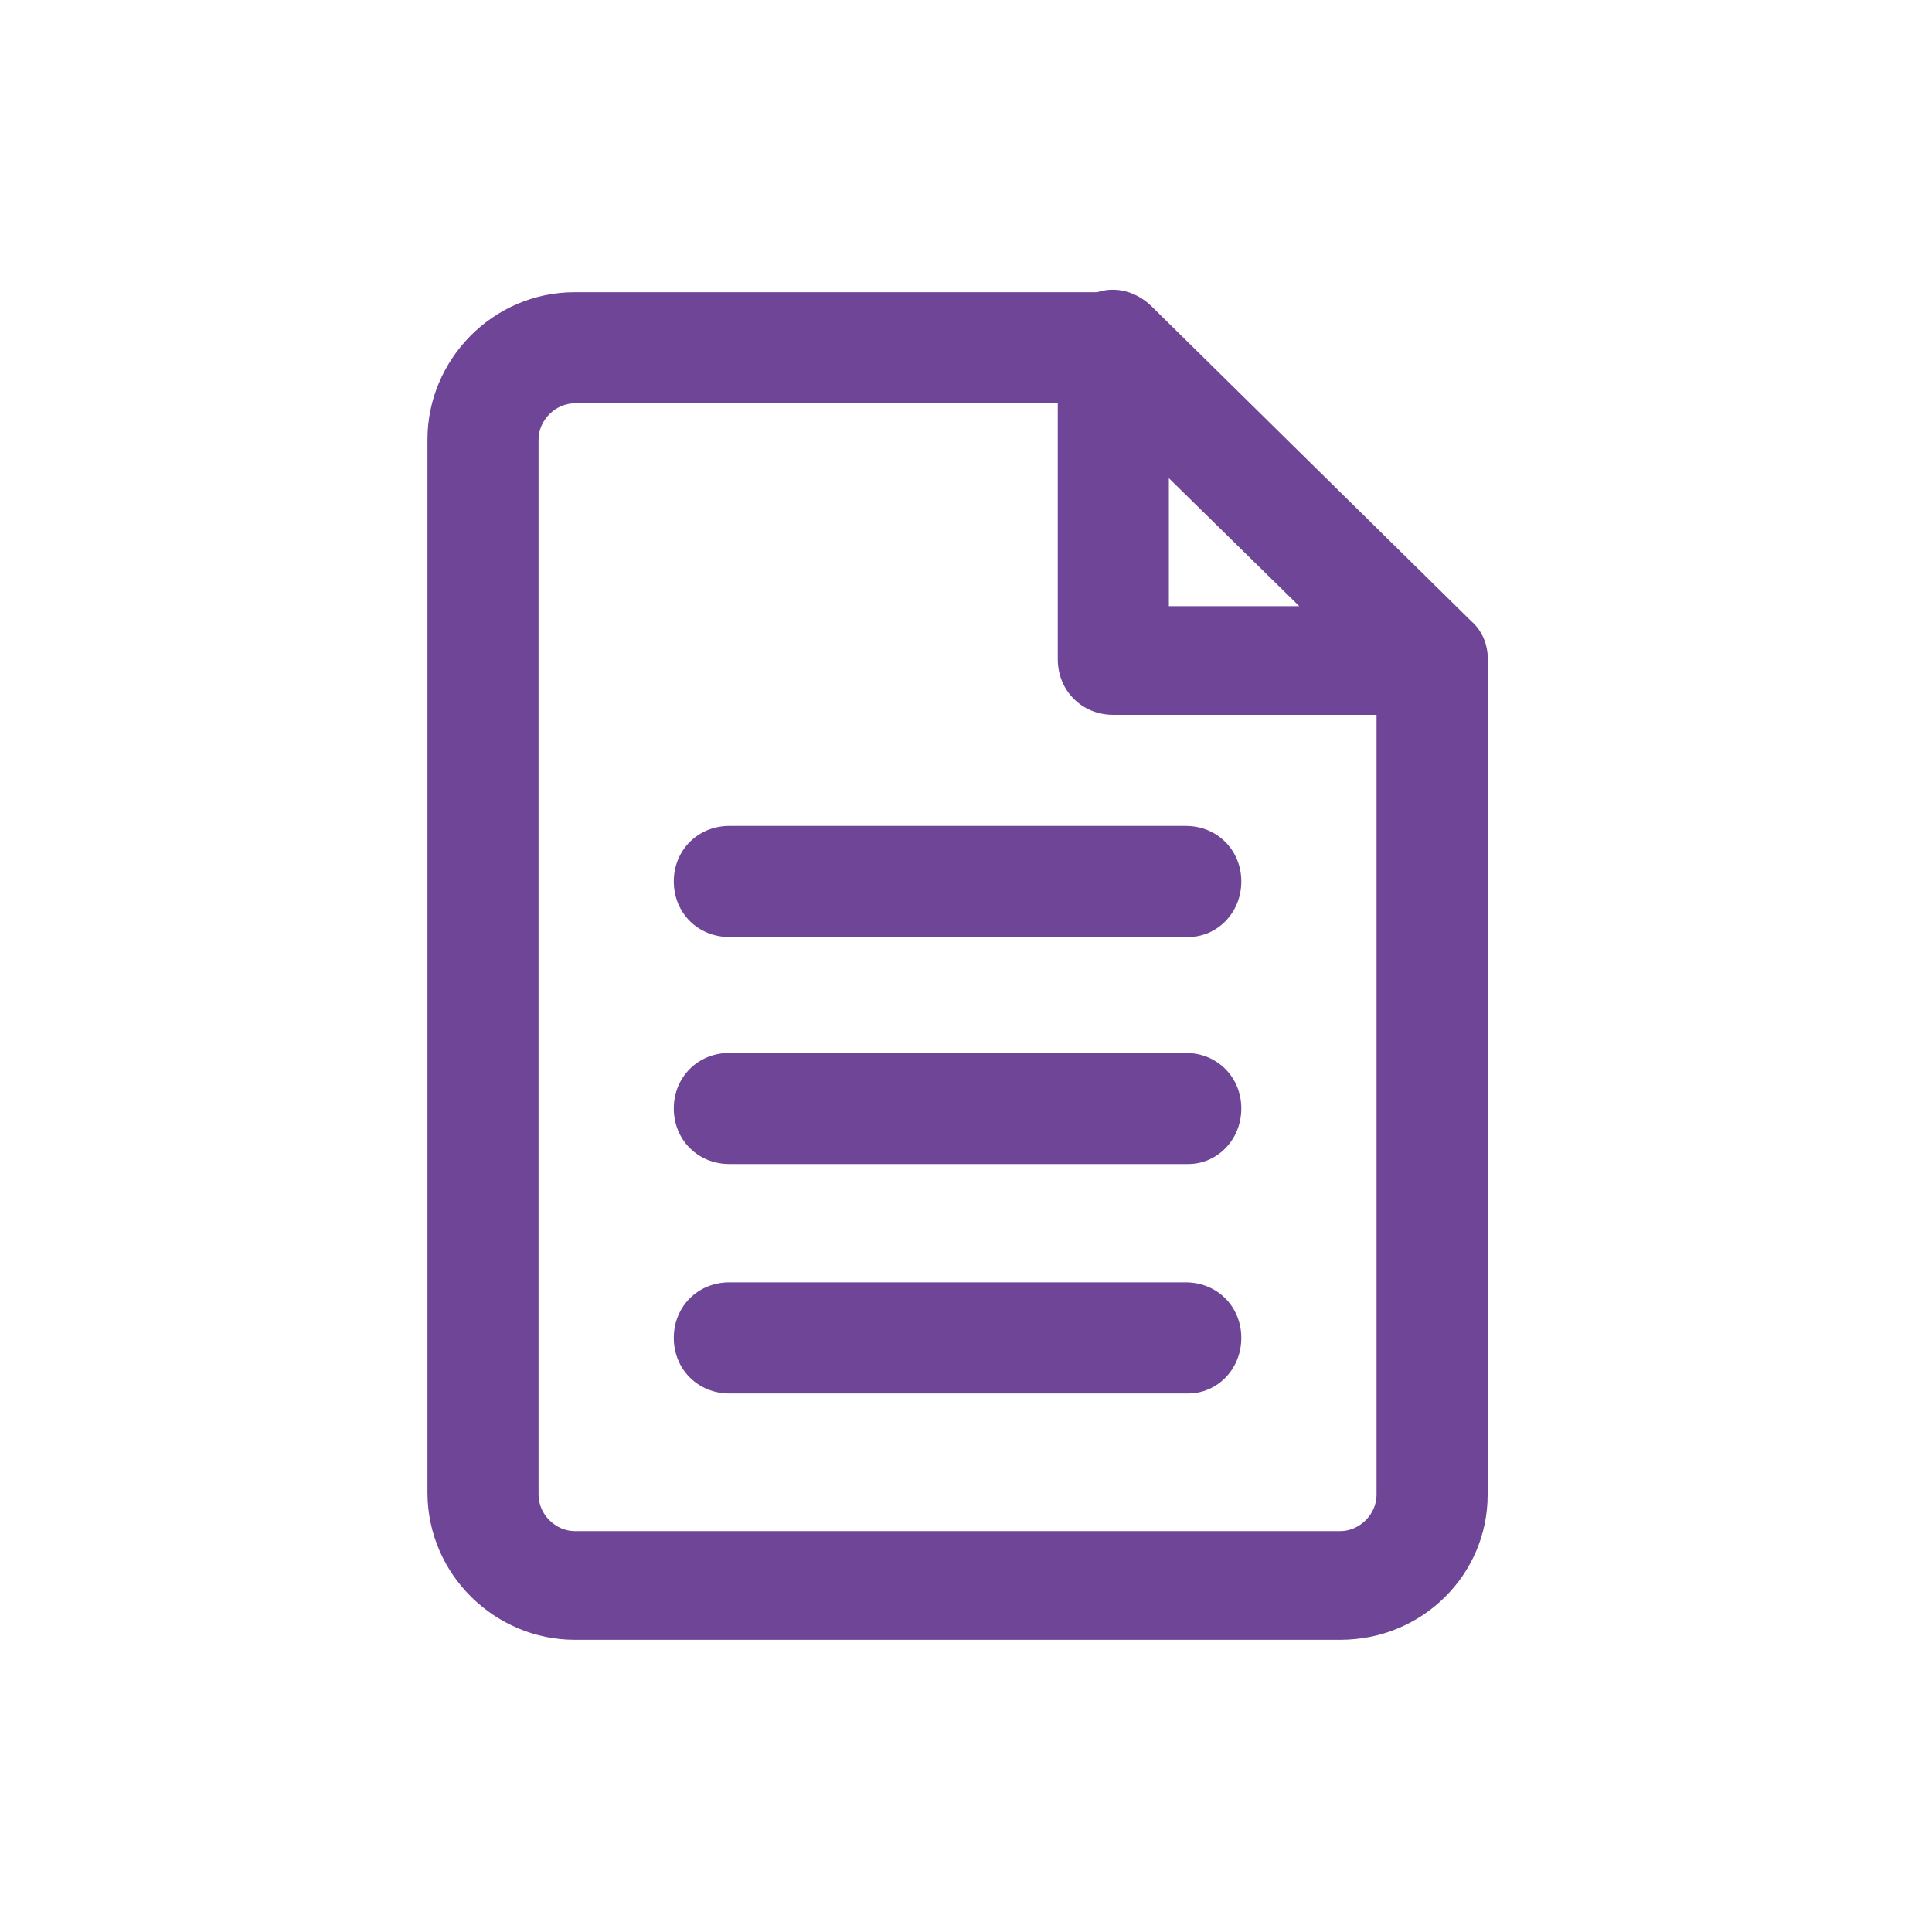
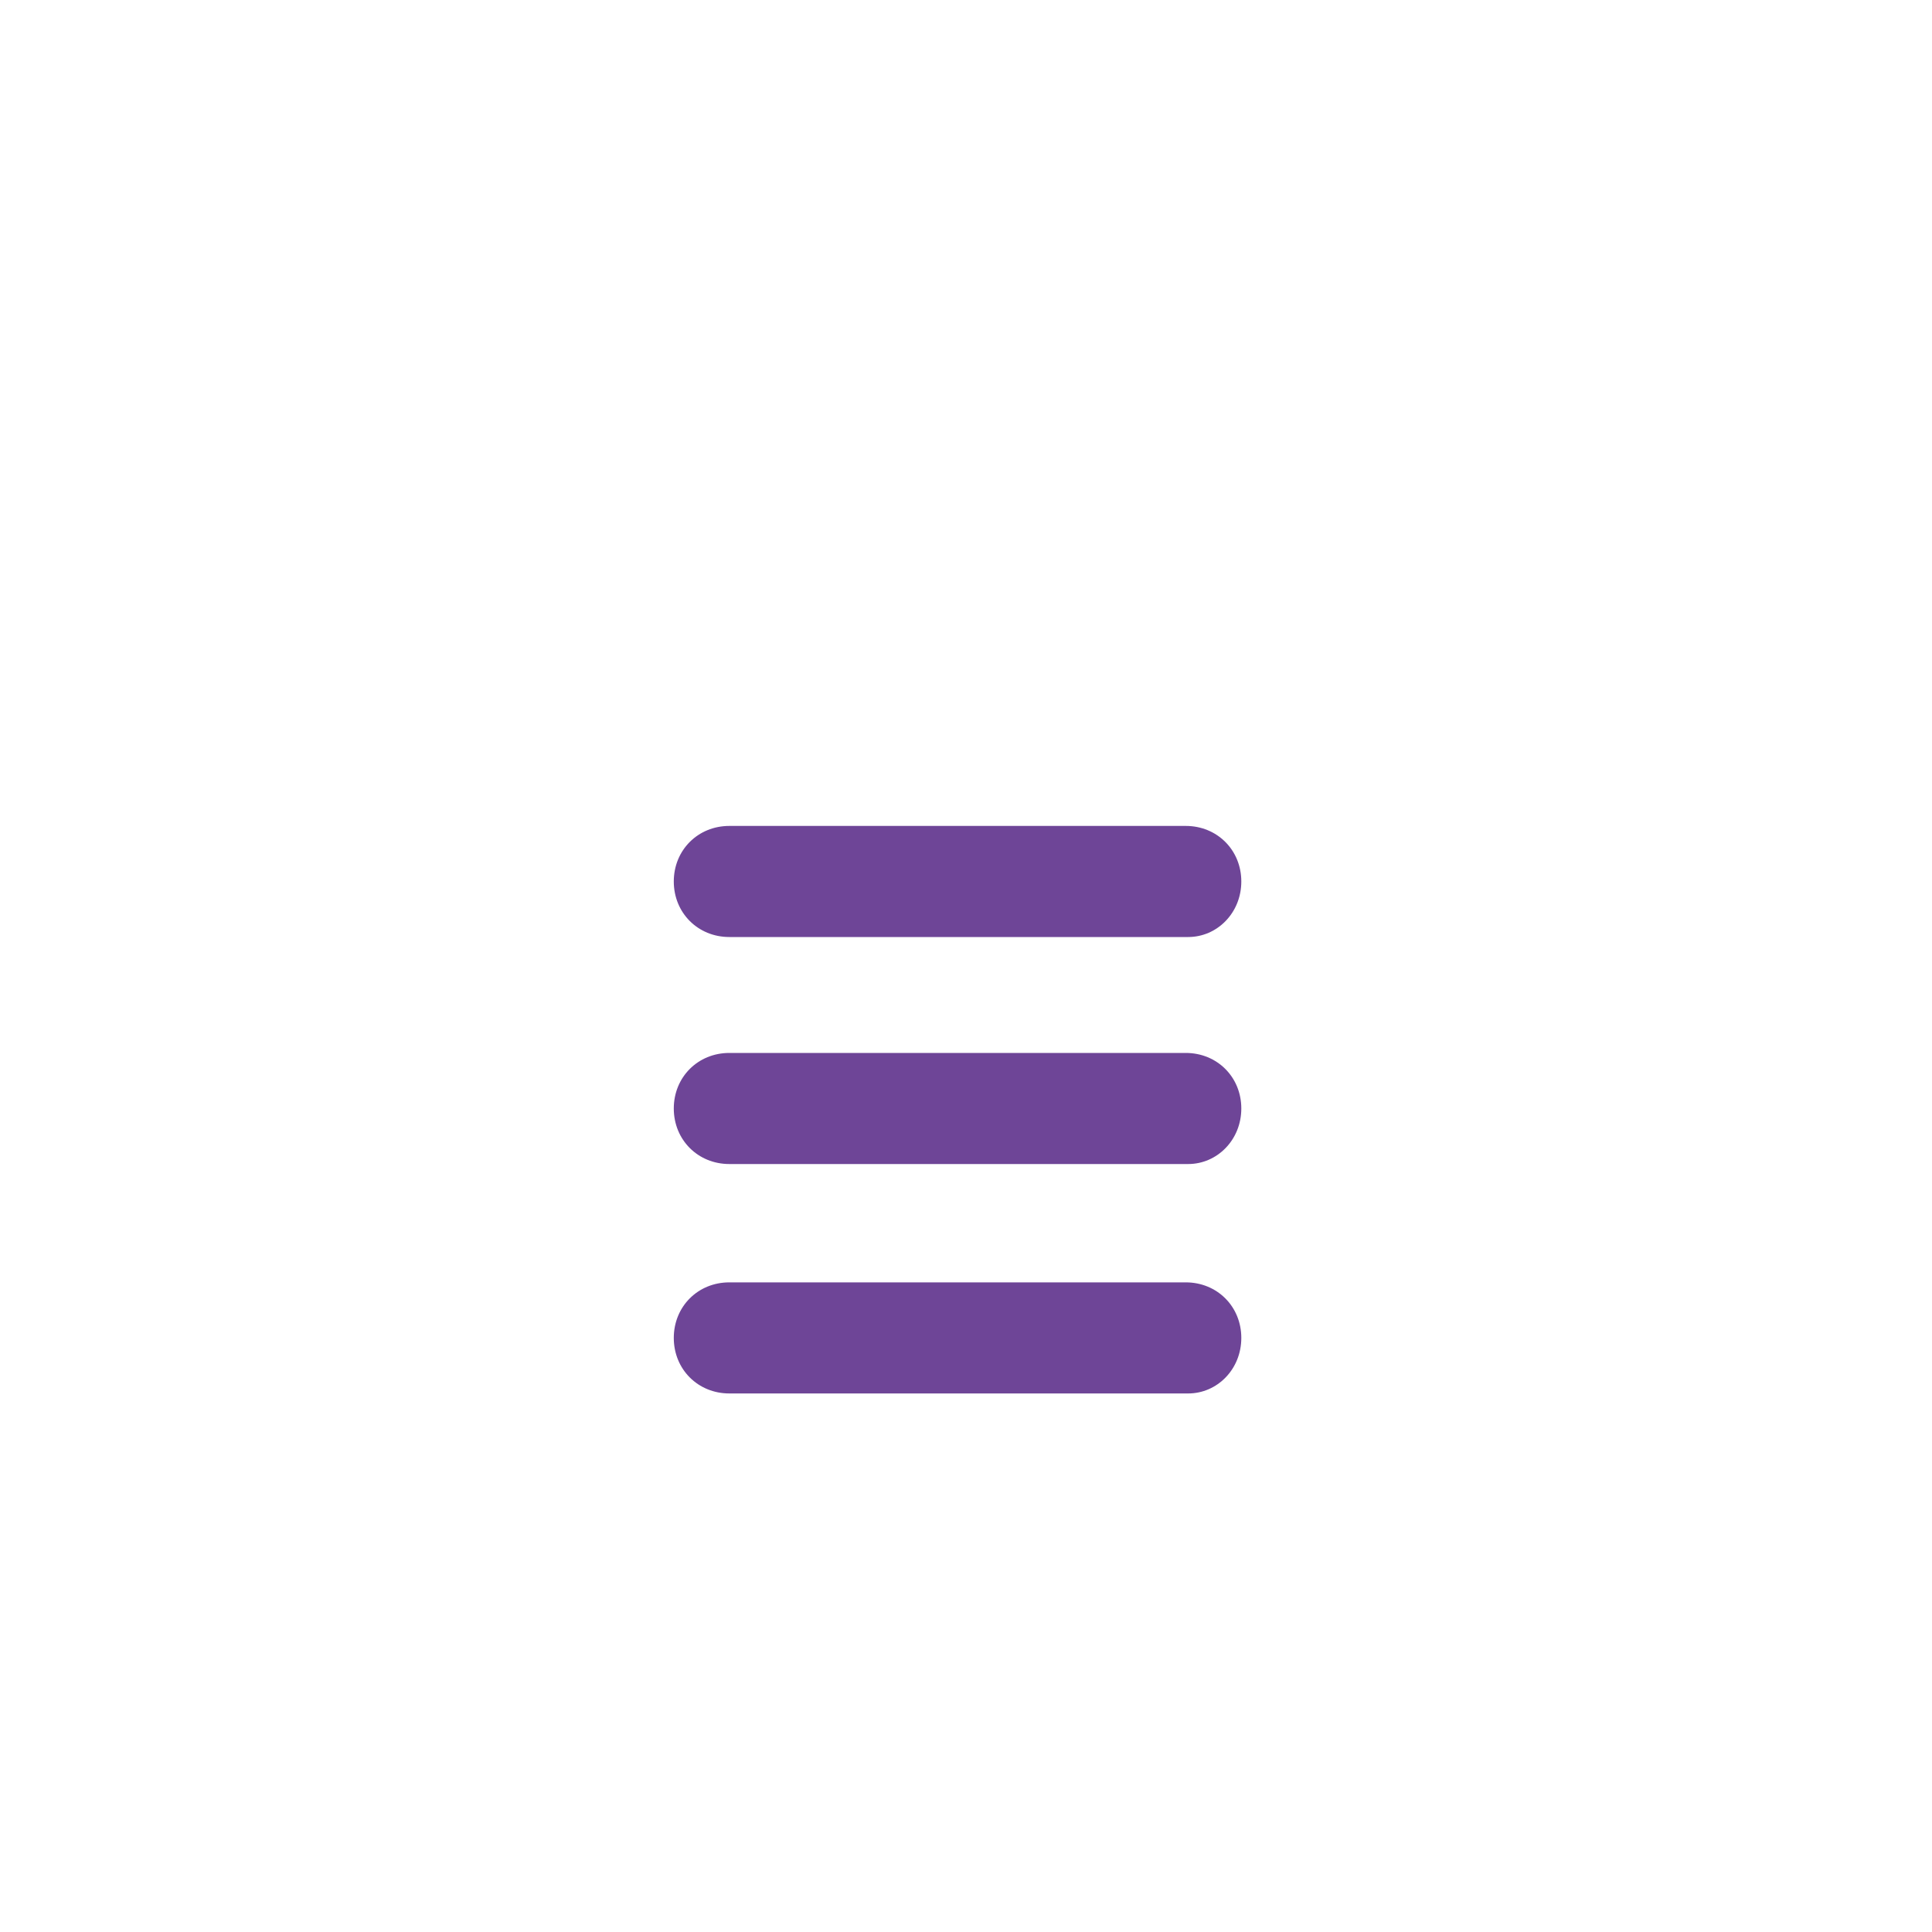
<svg xmlns="http://www.w3.org/2000/svg" version="1.1" id="b" x="0px" y="0px" viewBox="0 0 80 80" style="enable-background:new 0 0 80 80;" xml:space="preserve">
  <style type="text/css">
	.st0{fill:#6E4597;}
</style>
  <g>
-     <path class="st0" d="M55.5,67.9H23.8c-3.3,0-6.1-2.7-6.1-6.1V18.2c0-3.3,2.7-6.1,6.1-6.1h22.3c1.3,0,2.3,1,2.3,2.3s-1,2.3-2.3,2.3   H23.8c-0.8,0-1.5,0.7-1.5,1.5v43.7c0,0.8,0.7,1.5,1.5,1.5h31.7c0.8,0,1.5-0.7,1.5-1.5V27.4c0-1.3,1-2.3,2.3-2.3s2.3,1,2.3,2.3v34.5   C61.6,65.2,58.9,67.9,55.5,67.9z" />
-     <path class="st0" d="M59.3,29.6C59.3,29.6,59.3,29.6,59.3,29.6l-13.2,0c-1.3,0-2.3-1-2.3-2.3v-13c0-0.9,0.5-1.7,1.4-2.1   c0.8-0.4,1.8-0.2,2.5,0.5l13.2,13c0.7,0.6,0.9,1.6,0.5,2.5C61.1,29.1,60.3,29.6,59.3,29.6z M48.4,25.1l5.4,0l-5.4-5.3V25.1z" />
    <path class="st0" d="M49.2,38.8H30.2c-1.3,0-2.3-1-2.3-2.3s1-2.3,2.3-2.3h18.9c1.3,0,2.3,1,2.3,2.3S50.4,38.8,49.2,38.8z" />
    <path class="st0" d="M49.2,48.2H30.2c-1.3,0-2.3-1-2.3-2.3s1-2.3,2.3-2.3h18.9c1.3,0,2.3,1,2.3,2.3S50.4,48.2,49.2,48.2z" />
    <path class="st0" d="M49.2,57.7H30.2c-1.3,0-2.3-1-2.3-2.3c0-1.3,1-2.3,2.3-2.3h18.9c1.3,0,2.3,1,2.3,2.3   C51.4,56.7,50.4,57.7,49.2,57.7z" />
  </g>
</svg>